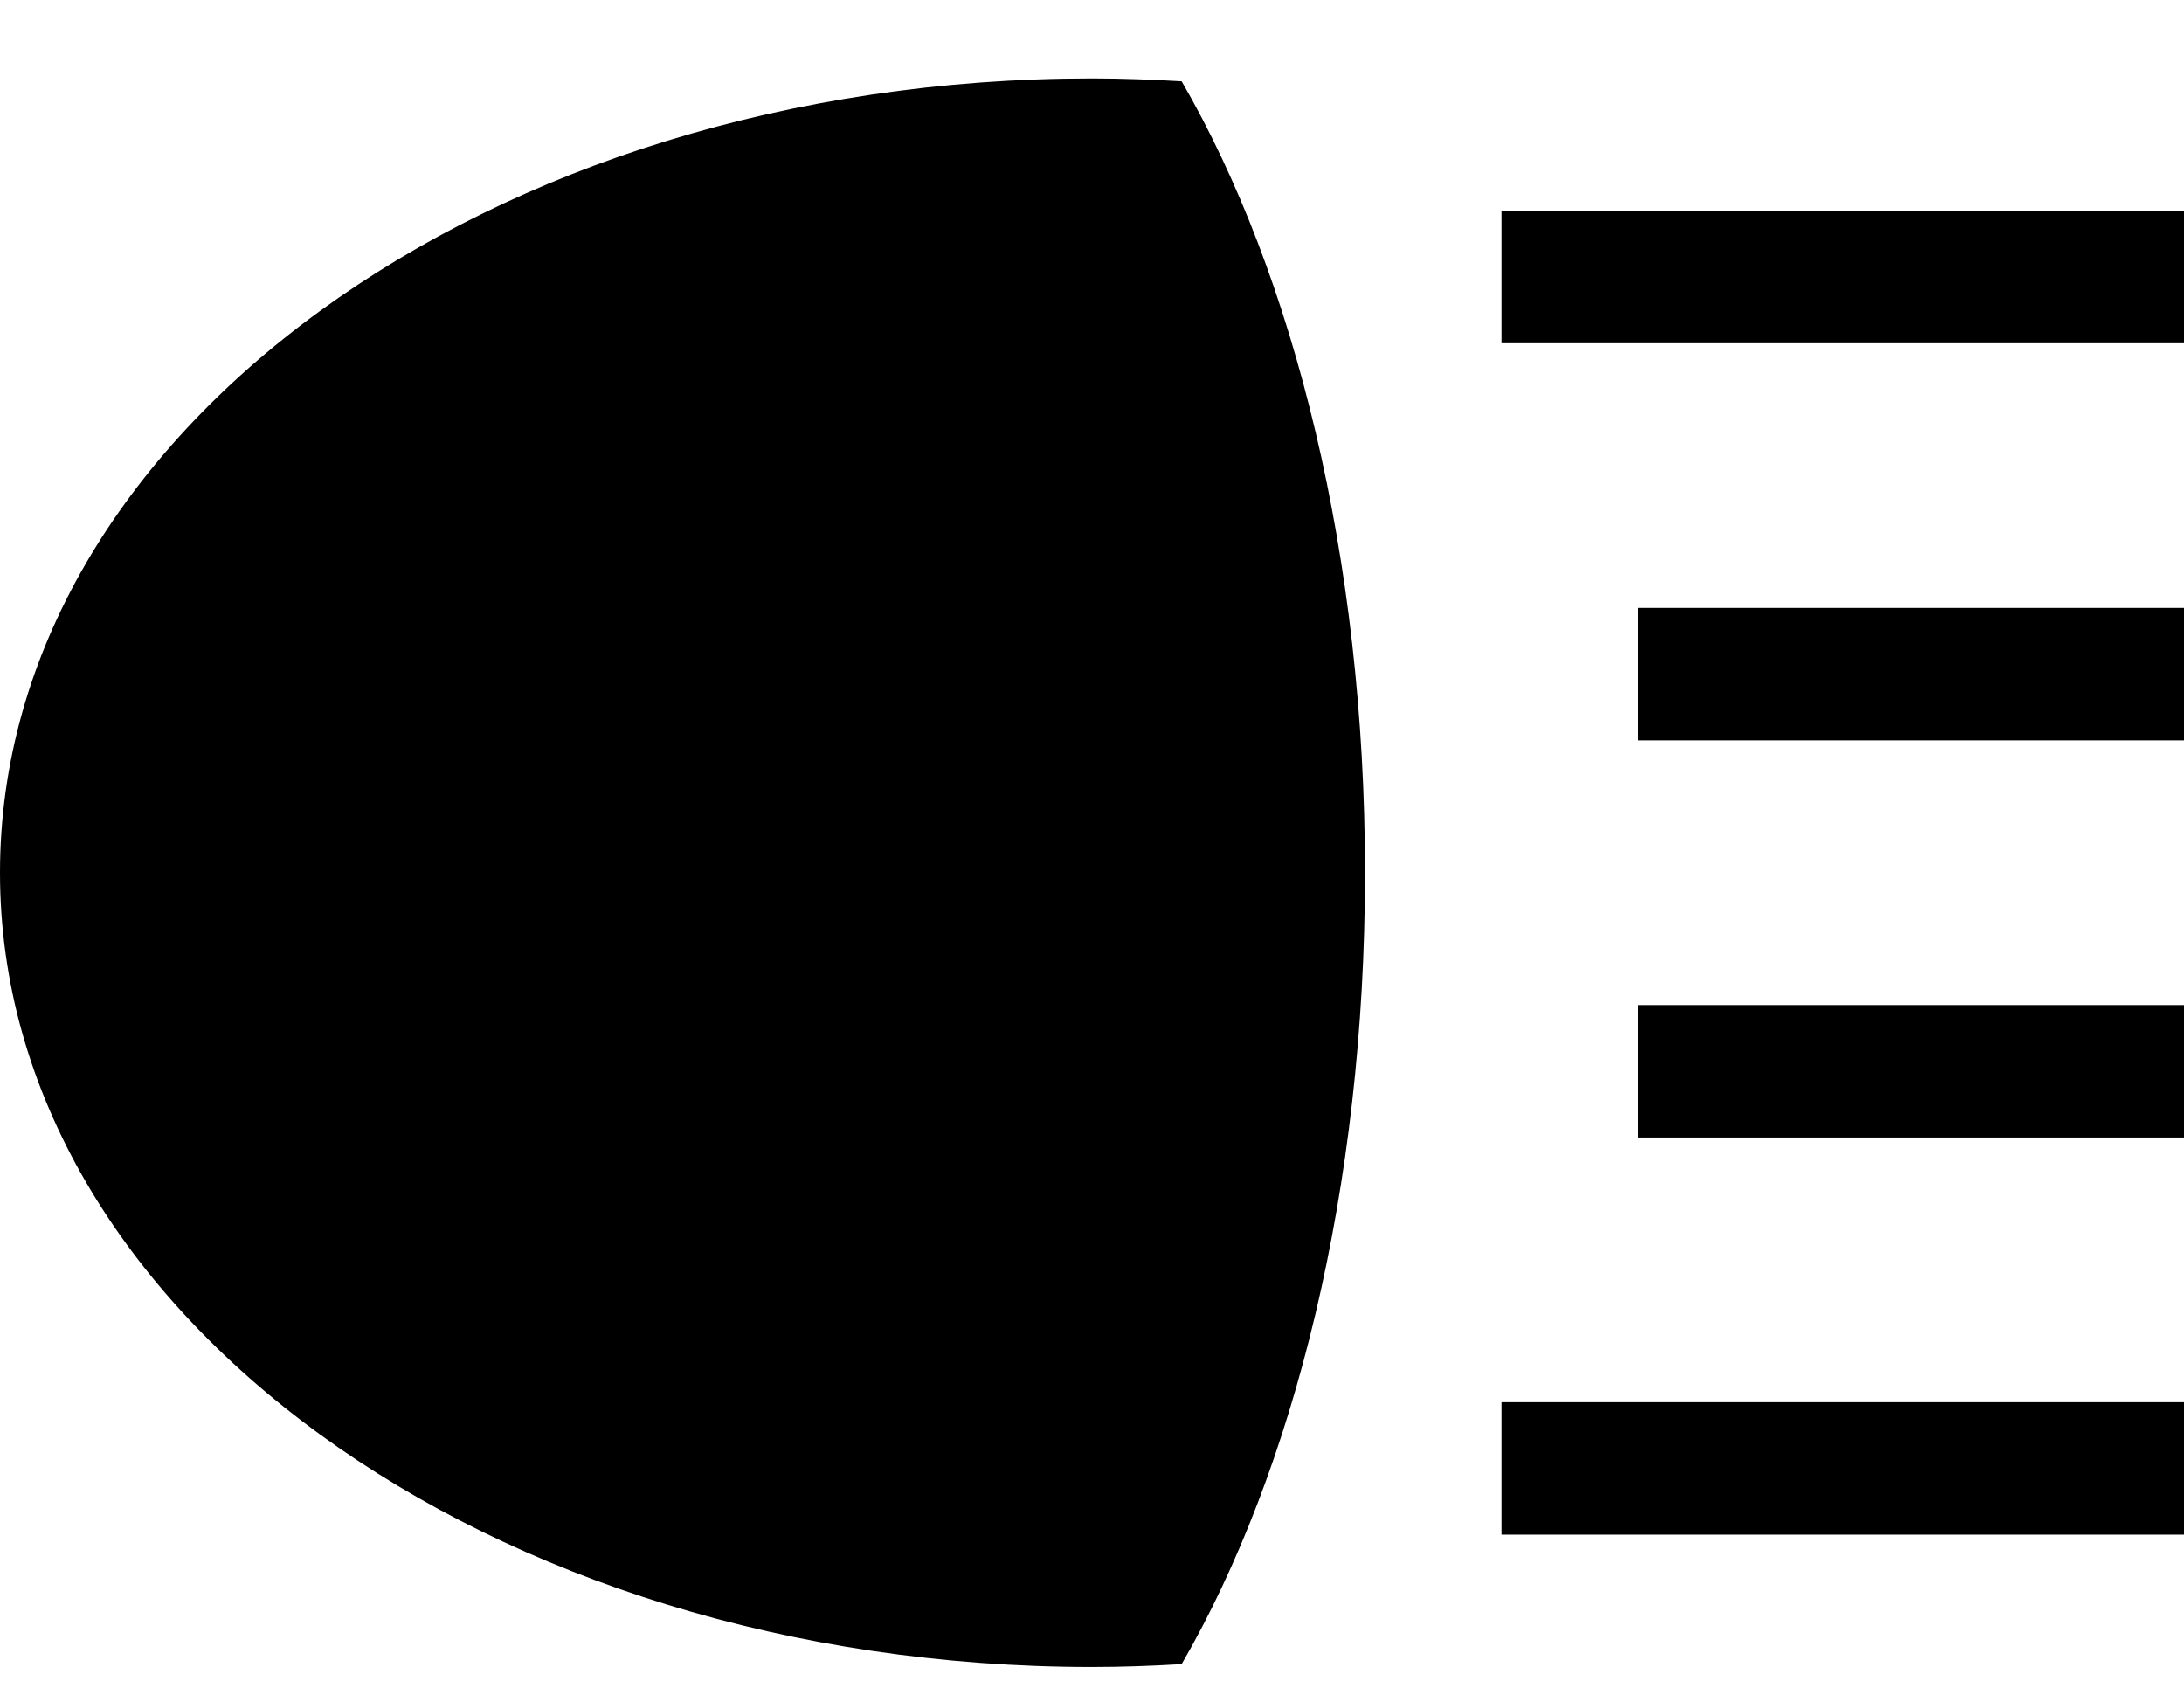
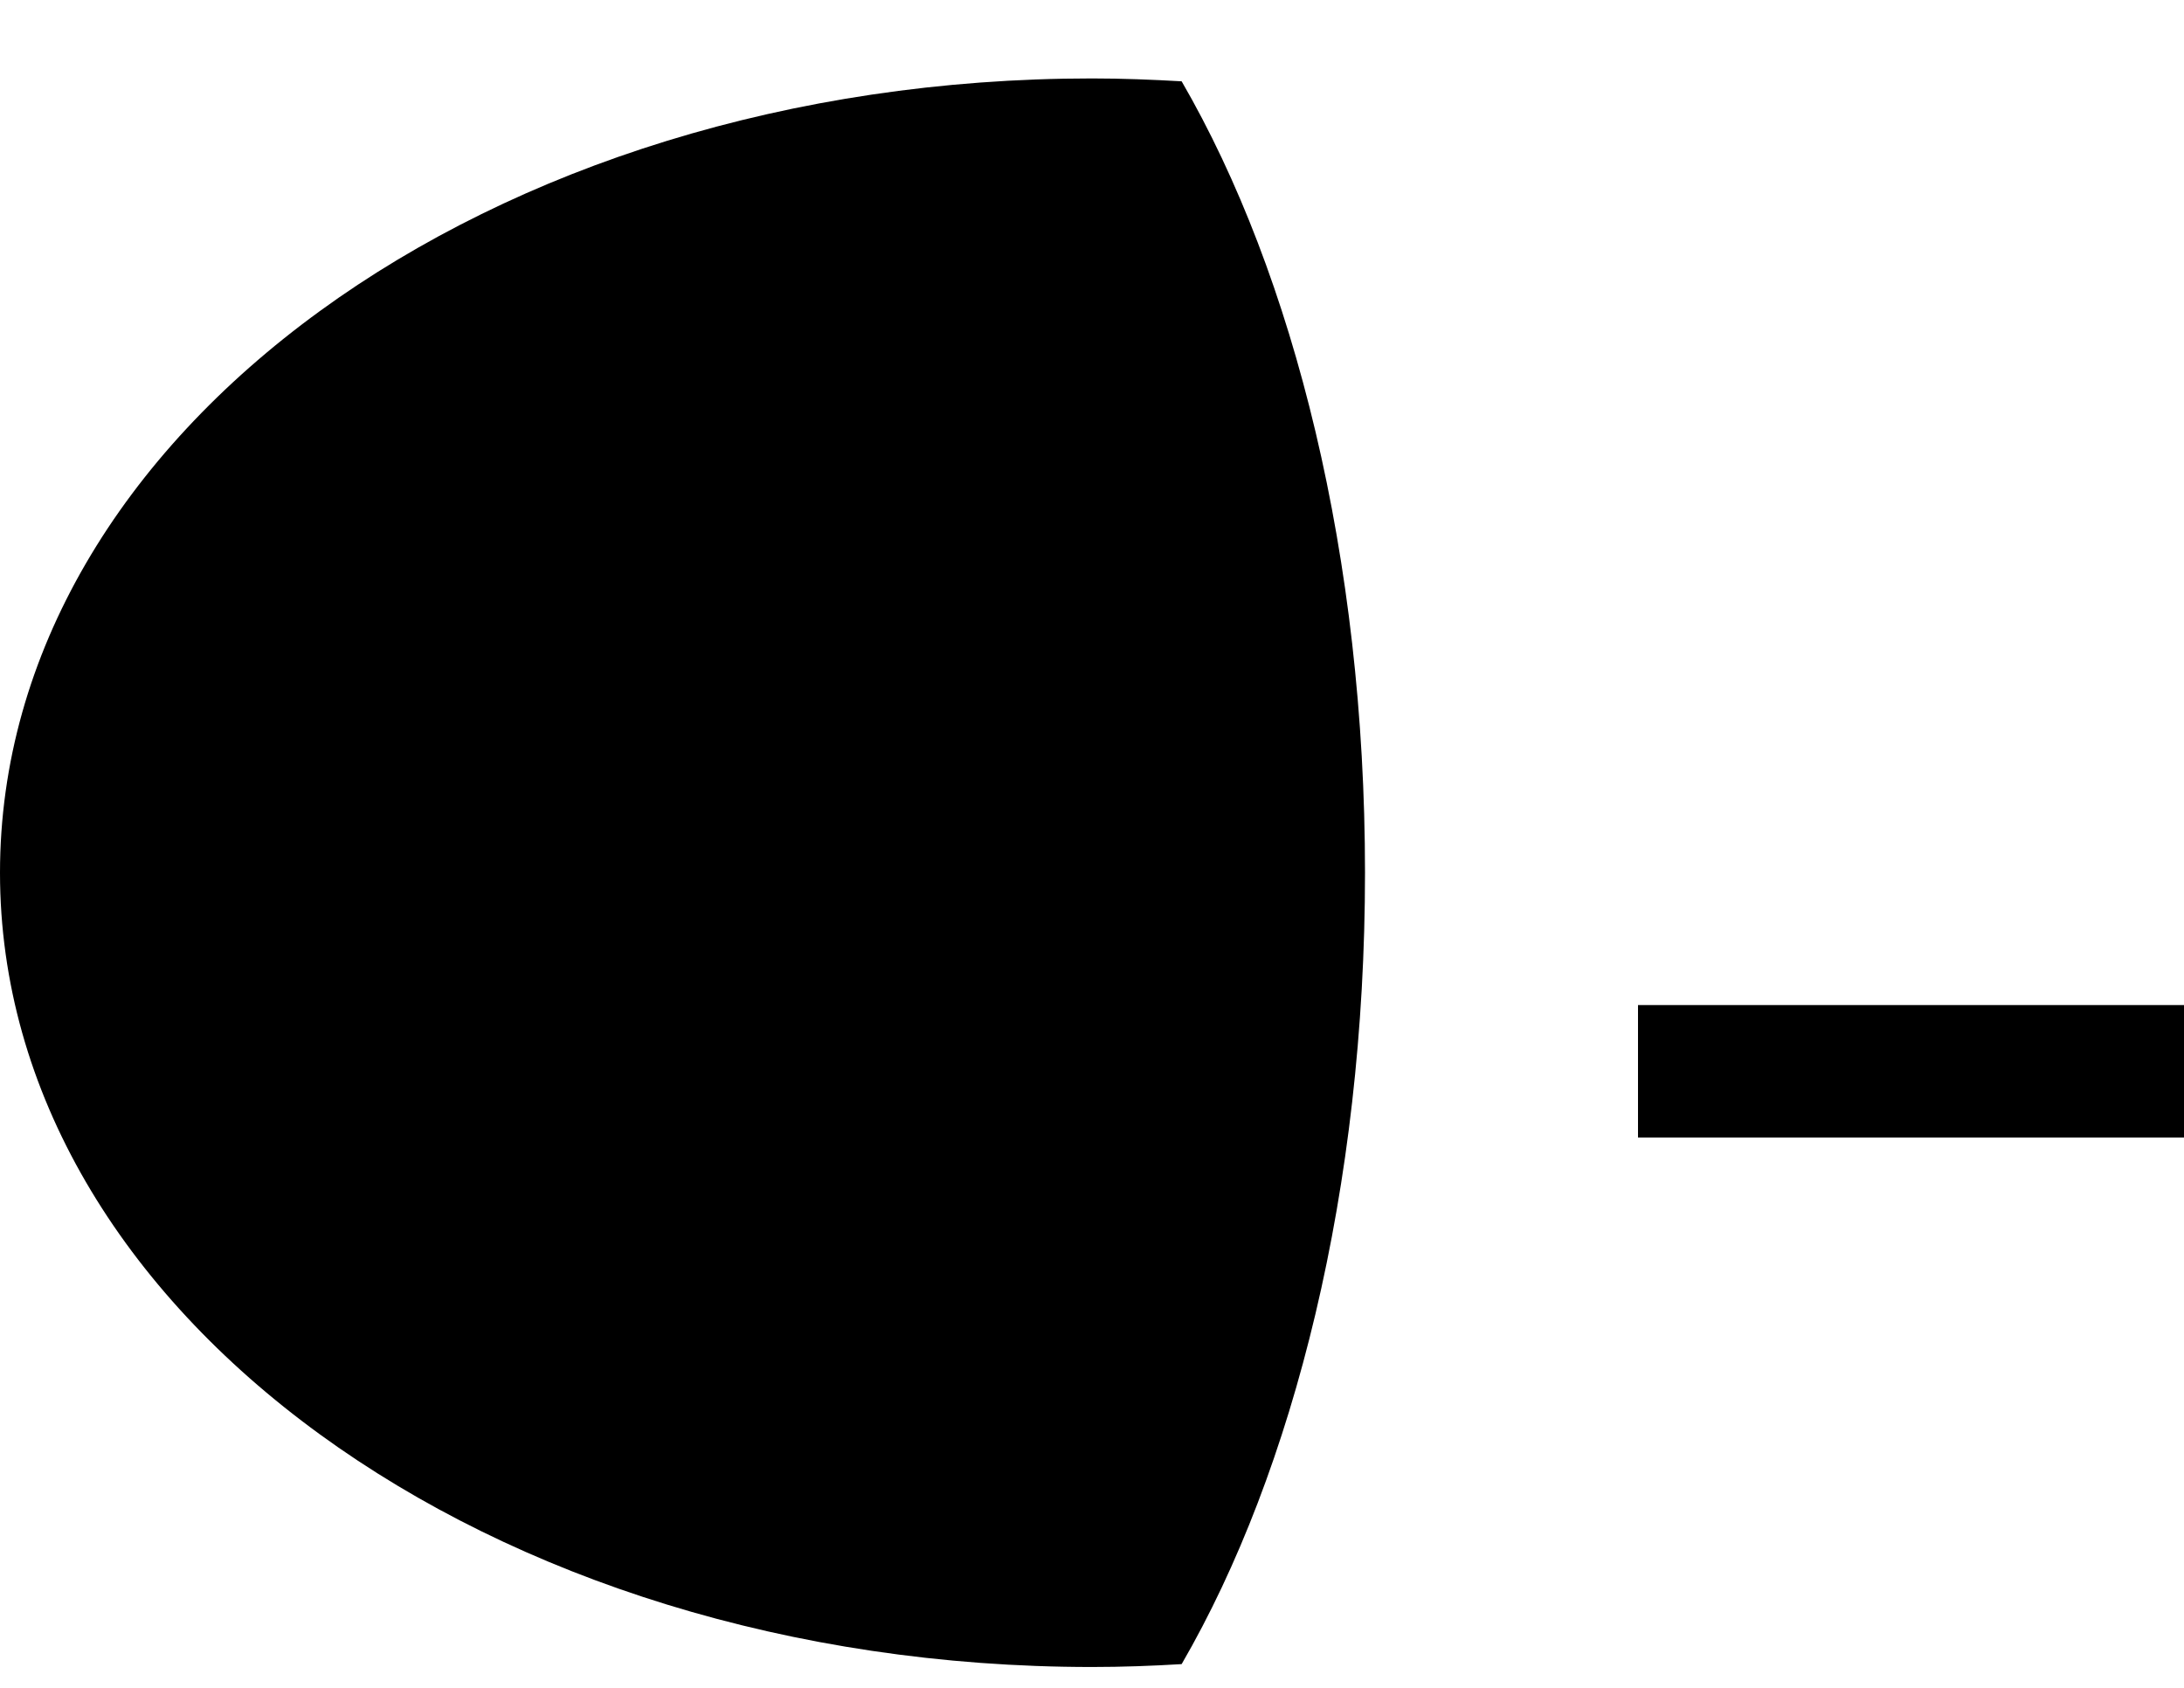
<svg xmlns="http://www.w3.org/2000/svg" width="22" height="17" viewBox="0 0 22 17" fill="none">
  <g id="Frame 16" clip-path="url(#clip0_4526_30906)">
    <path id="Vector" d="M11 0.79C4.925 0.79 0 4.372 0 8.79C0 13.208 4.925 16.79 11 16.79C11.304 16.79 11.605 16.779 11.903 16.761C13.036 14.807 13.75 11.961 13.75 8.79C13.75 5.619 13.036 2.773 11.903 0.819C11.605 0.802 11.304 0.79 11 0.79Z" fill="black" />
-     <path id="Vector_2" d="M16.5 6.123H22V7.457H16.5V6.123Z" fill="black" />
    <path id="Vector_3" d="M16.5 10.123H22V11.457H16.5V10.123Z" fill="black" />
-     <path id="Vector_4" d="M15.125 14.123H22V15.457H15.125V14.123Z" fill="black" />
-     <path id="Vector_5" d="M15.125 2.123H22V3.457H15.125V2.123Z" fill="black" />
+     <path id="Vector_5" d="M15.125 2.123H22H15.125V2.123Z" fill="black" />
  </g>
  <defs>
    <clipPath id="clip0_4526_30906">
      <rect width="22" height="16" fill="white" transform="translate(0 0.79)" />
    </clipPath>
  </defs>
</svg>